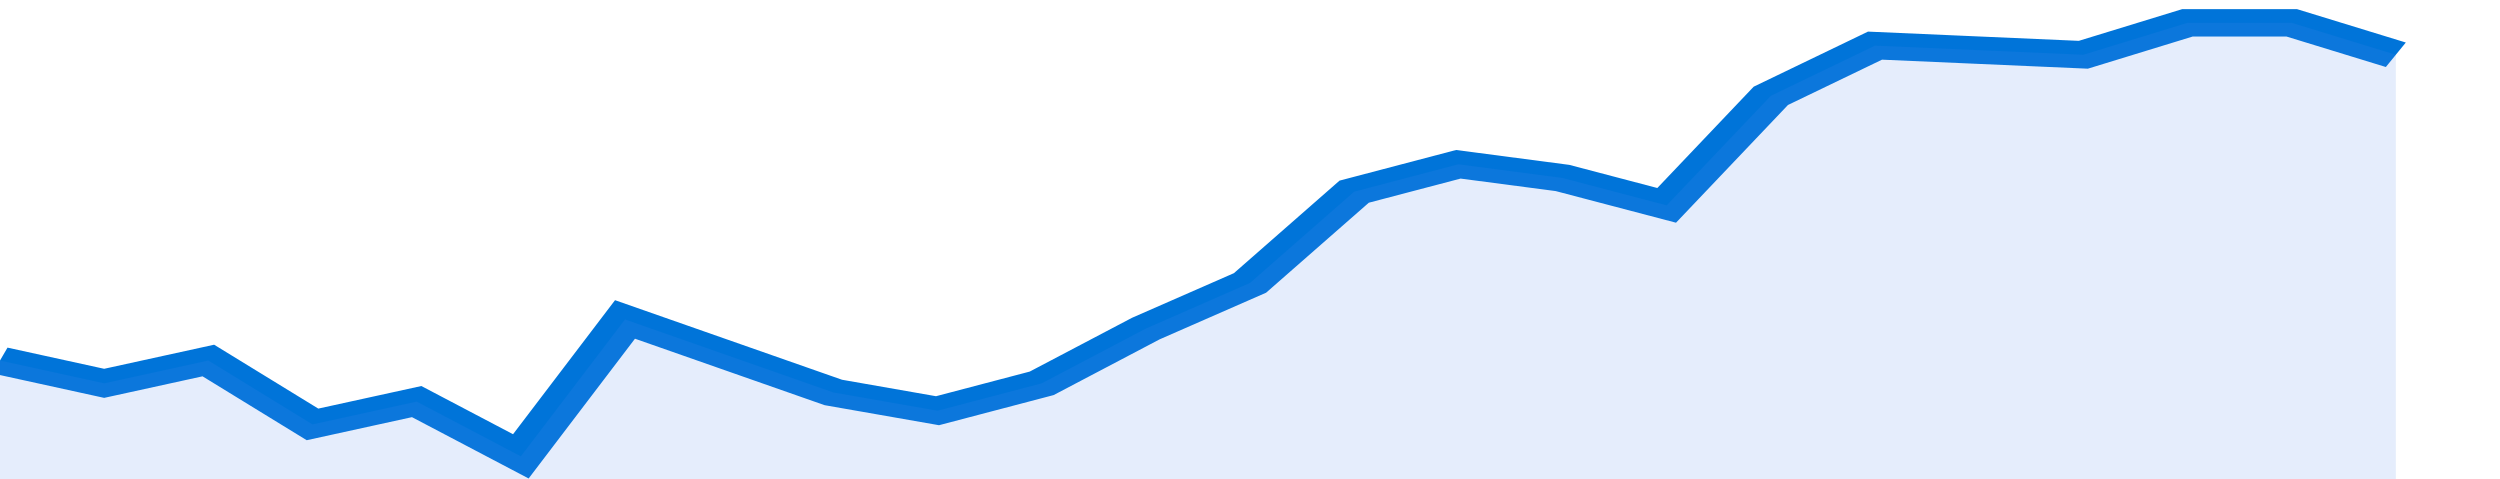
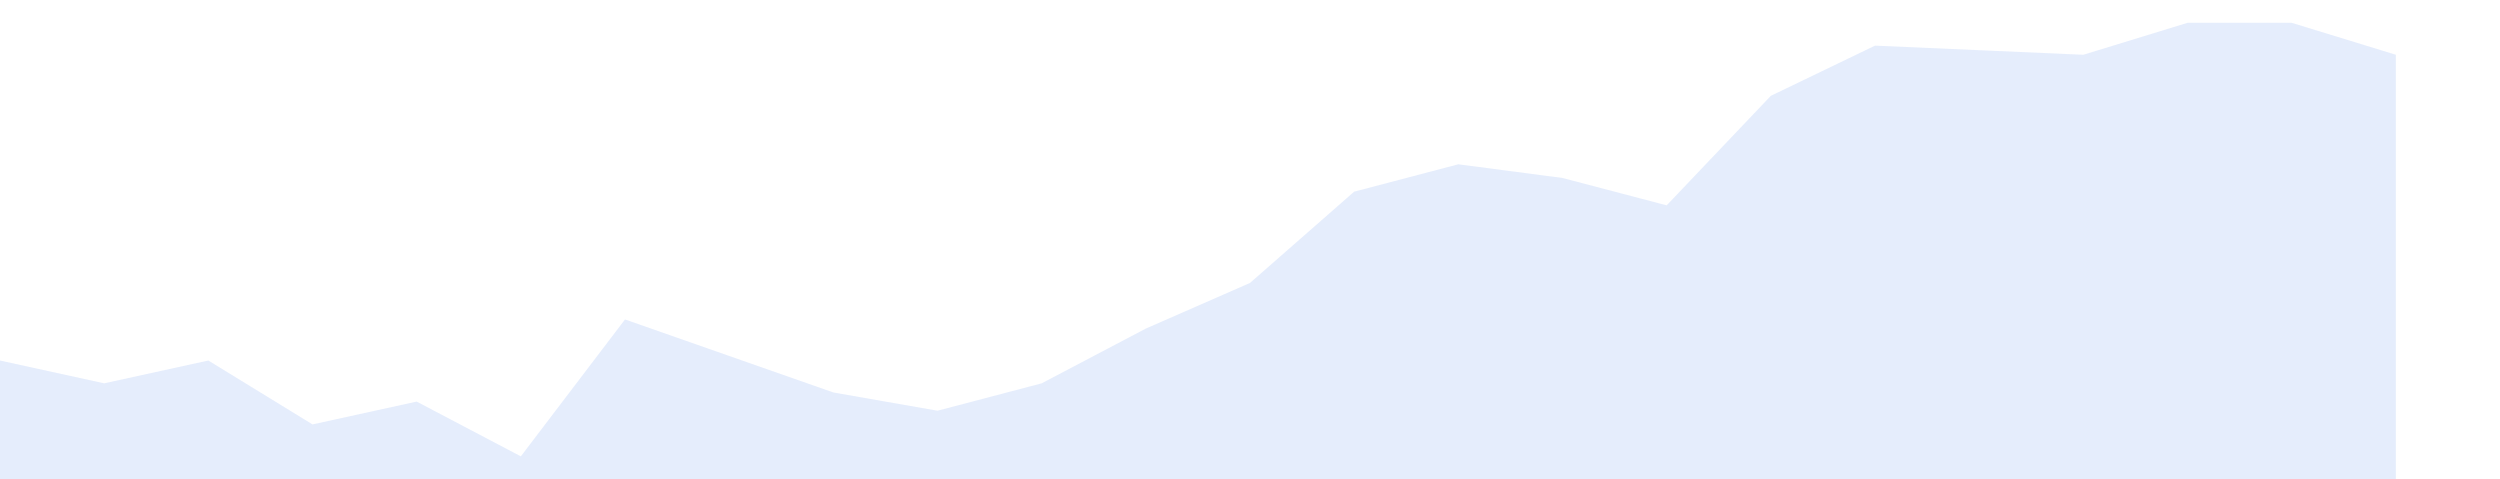
<svg xmlns="http://www.w3.org/2000/svg" viewBox="0 0 336 105" width="120" height="23" preserveAspectRatio="none">
-   <polyline fill="none" stroke="#0074d9" stroke-width="6" points="0, 79 14, 84 28, 79 42, 93 56, 88 70, 100 84, 70 98, 78 112, 86 126, 90 140, 84 154, 72 168, 62 182, 42 196, 36 210, 39 224, 45 238, 21 252, 10 266, 11 280, 12 294, 5 308, 5 322, 12 322, 12 "> </polyline>
  <polygon fill="#5085ec" opacity="0.15" points="0, 105 0, 79 14, 84 28, 79 42, 93 56, 88 70, 100 84, 70 98, 78 112, 86 126, 90 140, 84 154, 72 168, 62 182, 42 196, 36 210, 39 224, 45 238, 21 252, 10 266, 11 280, 12 294, 5 308, 5 322, 12 322, 105 " />
</svg>